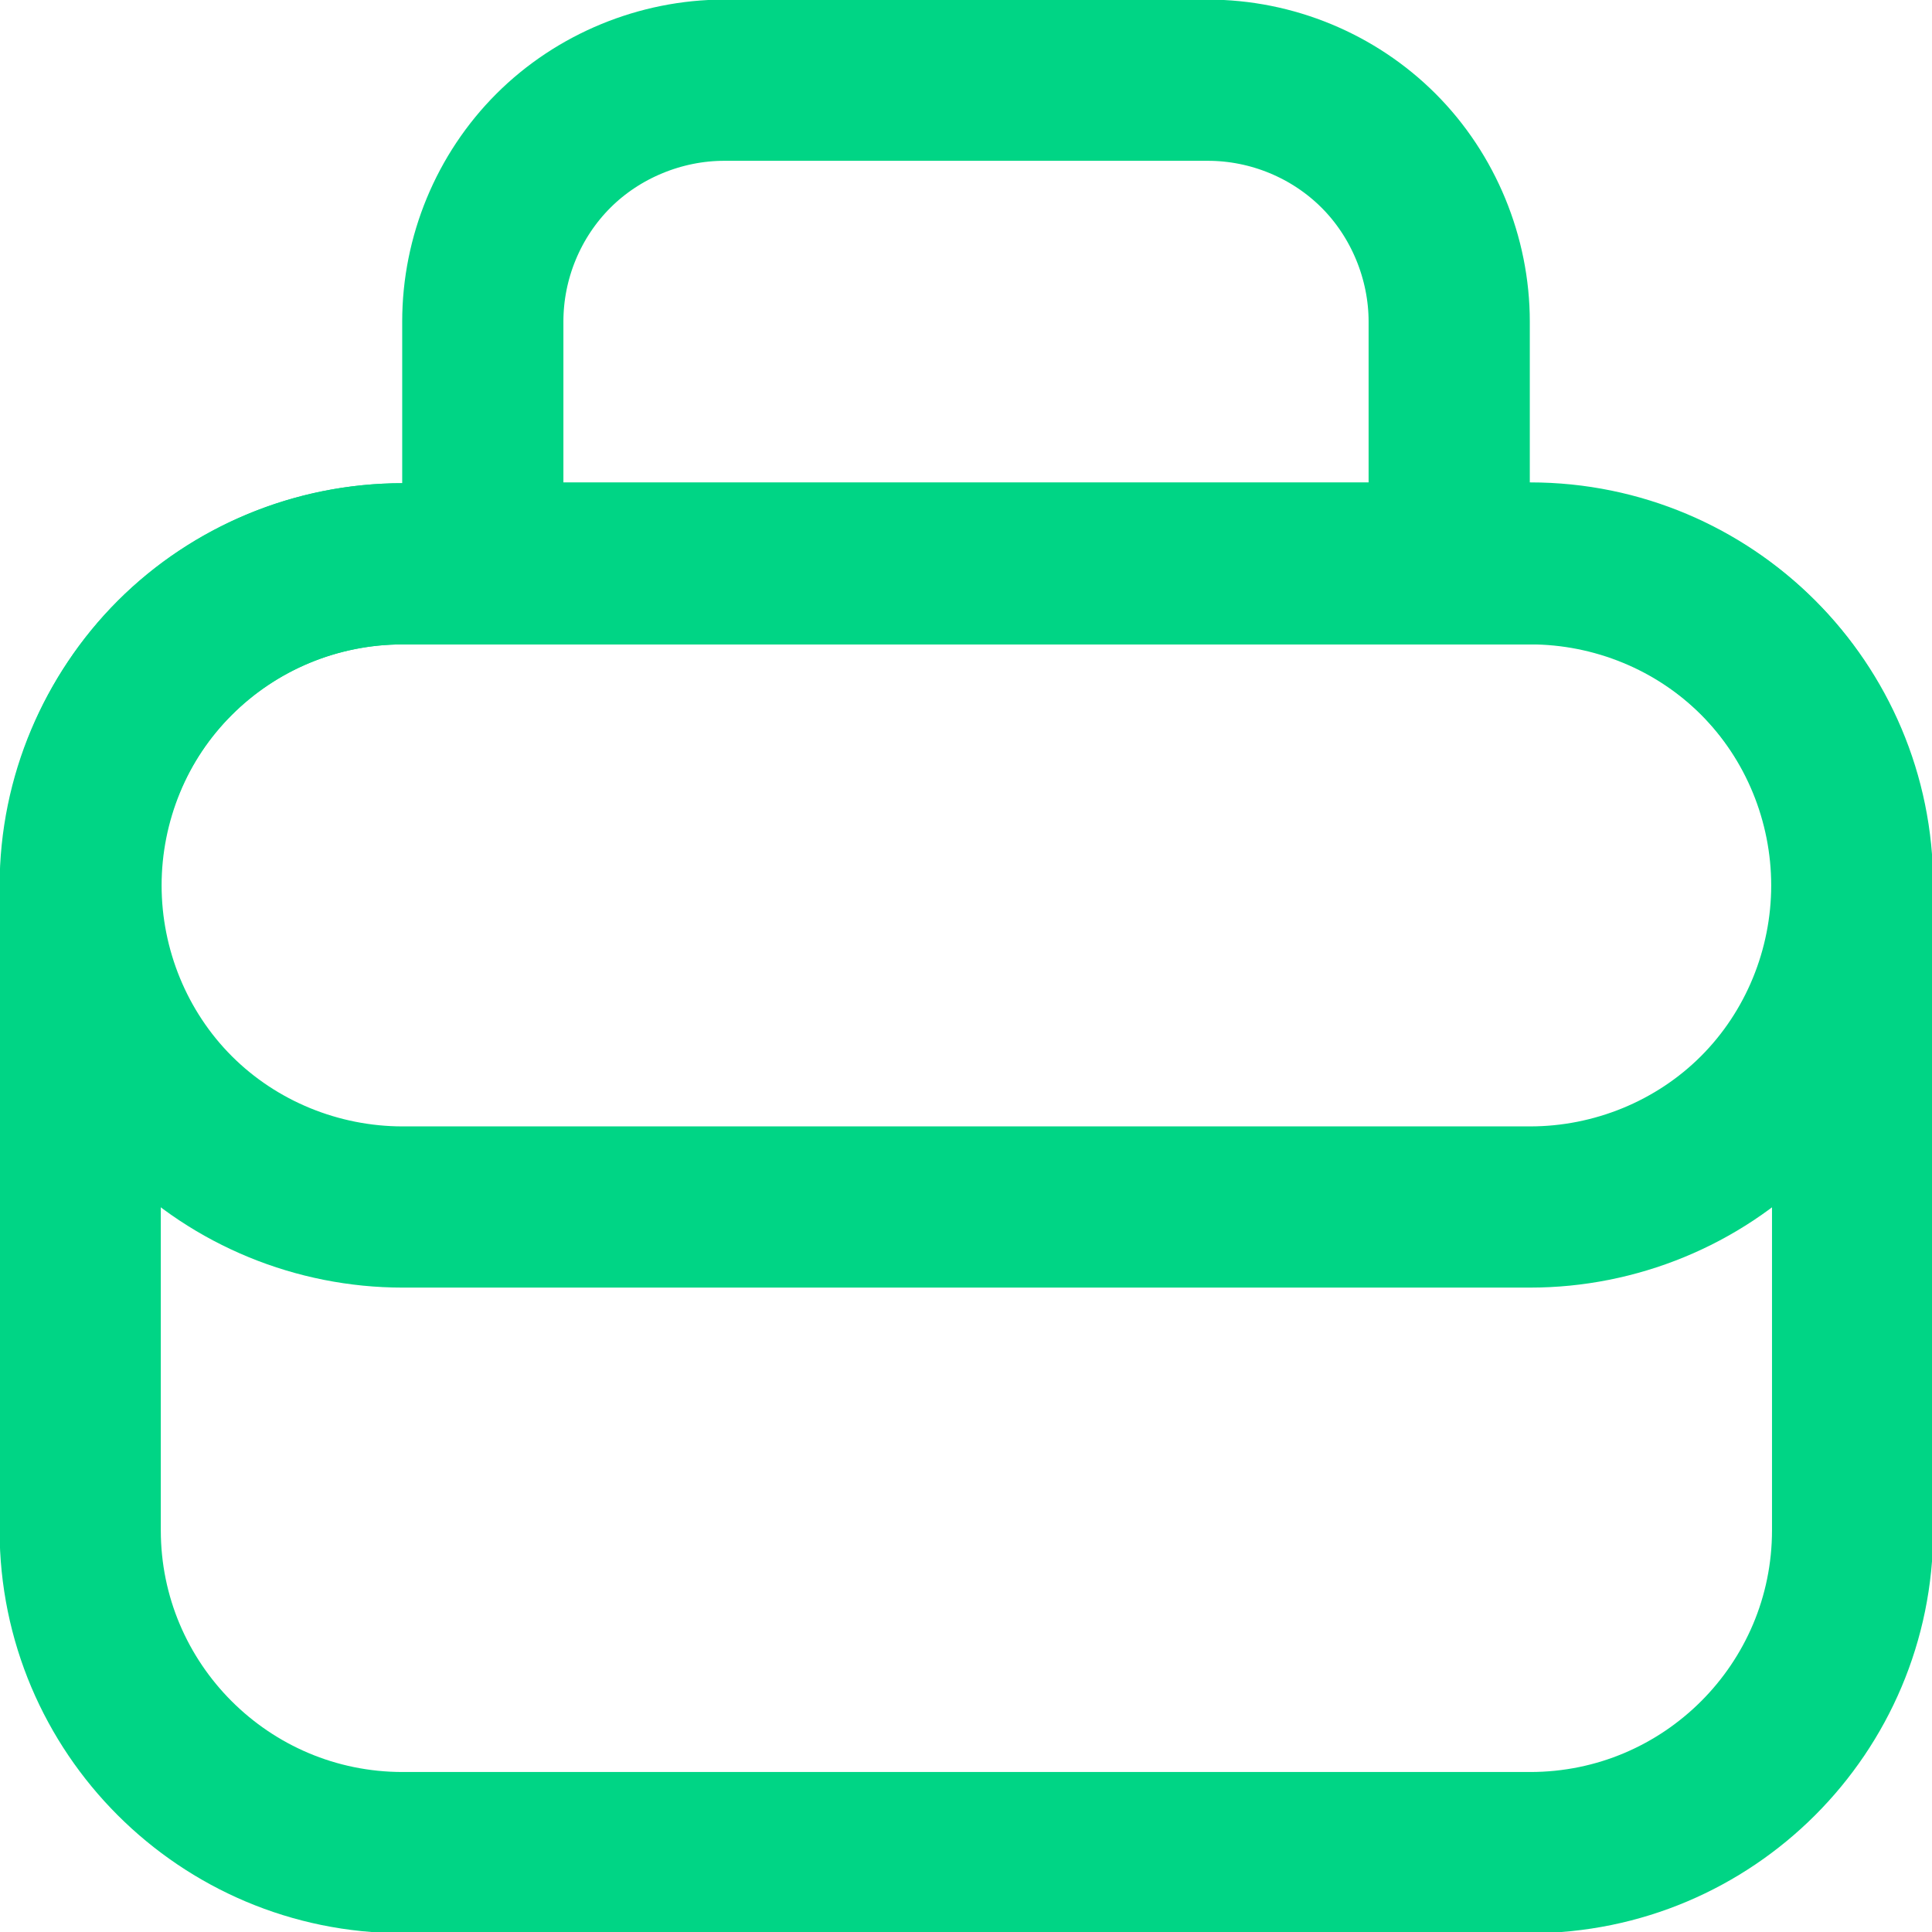
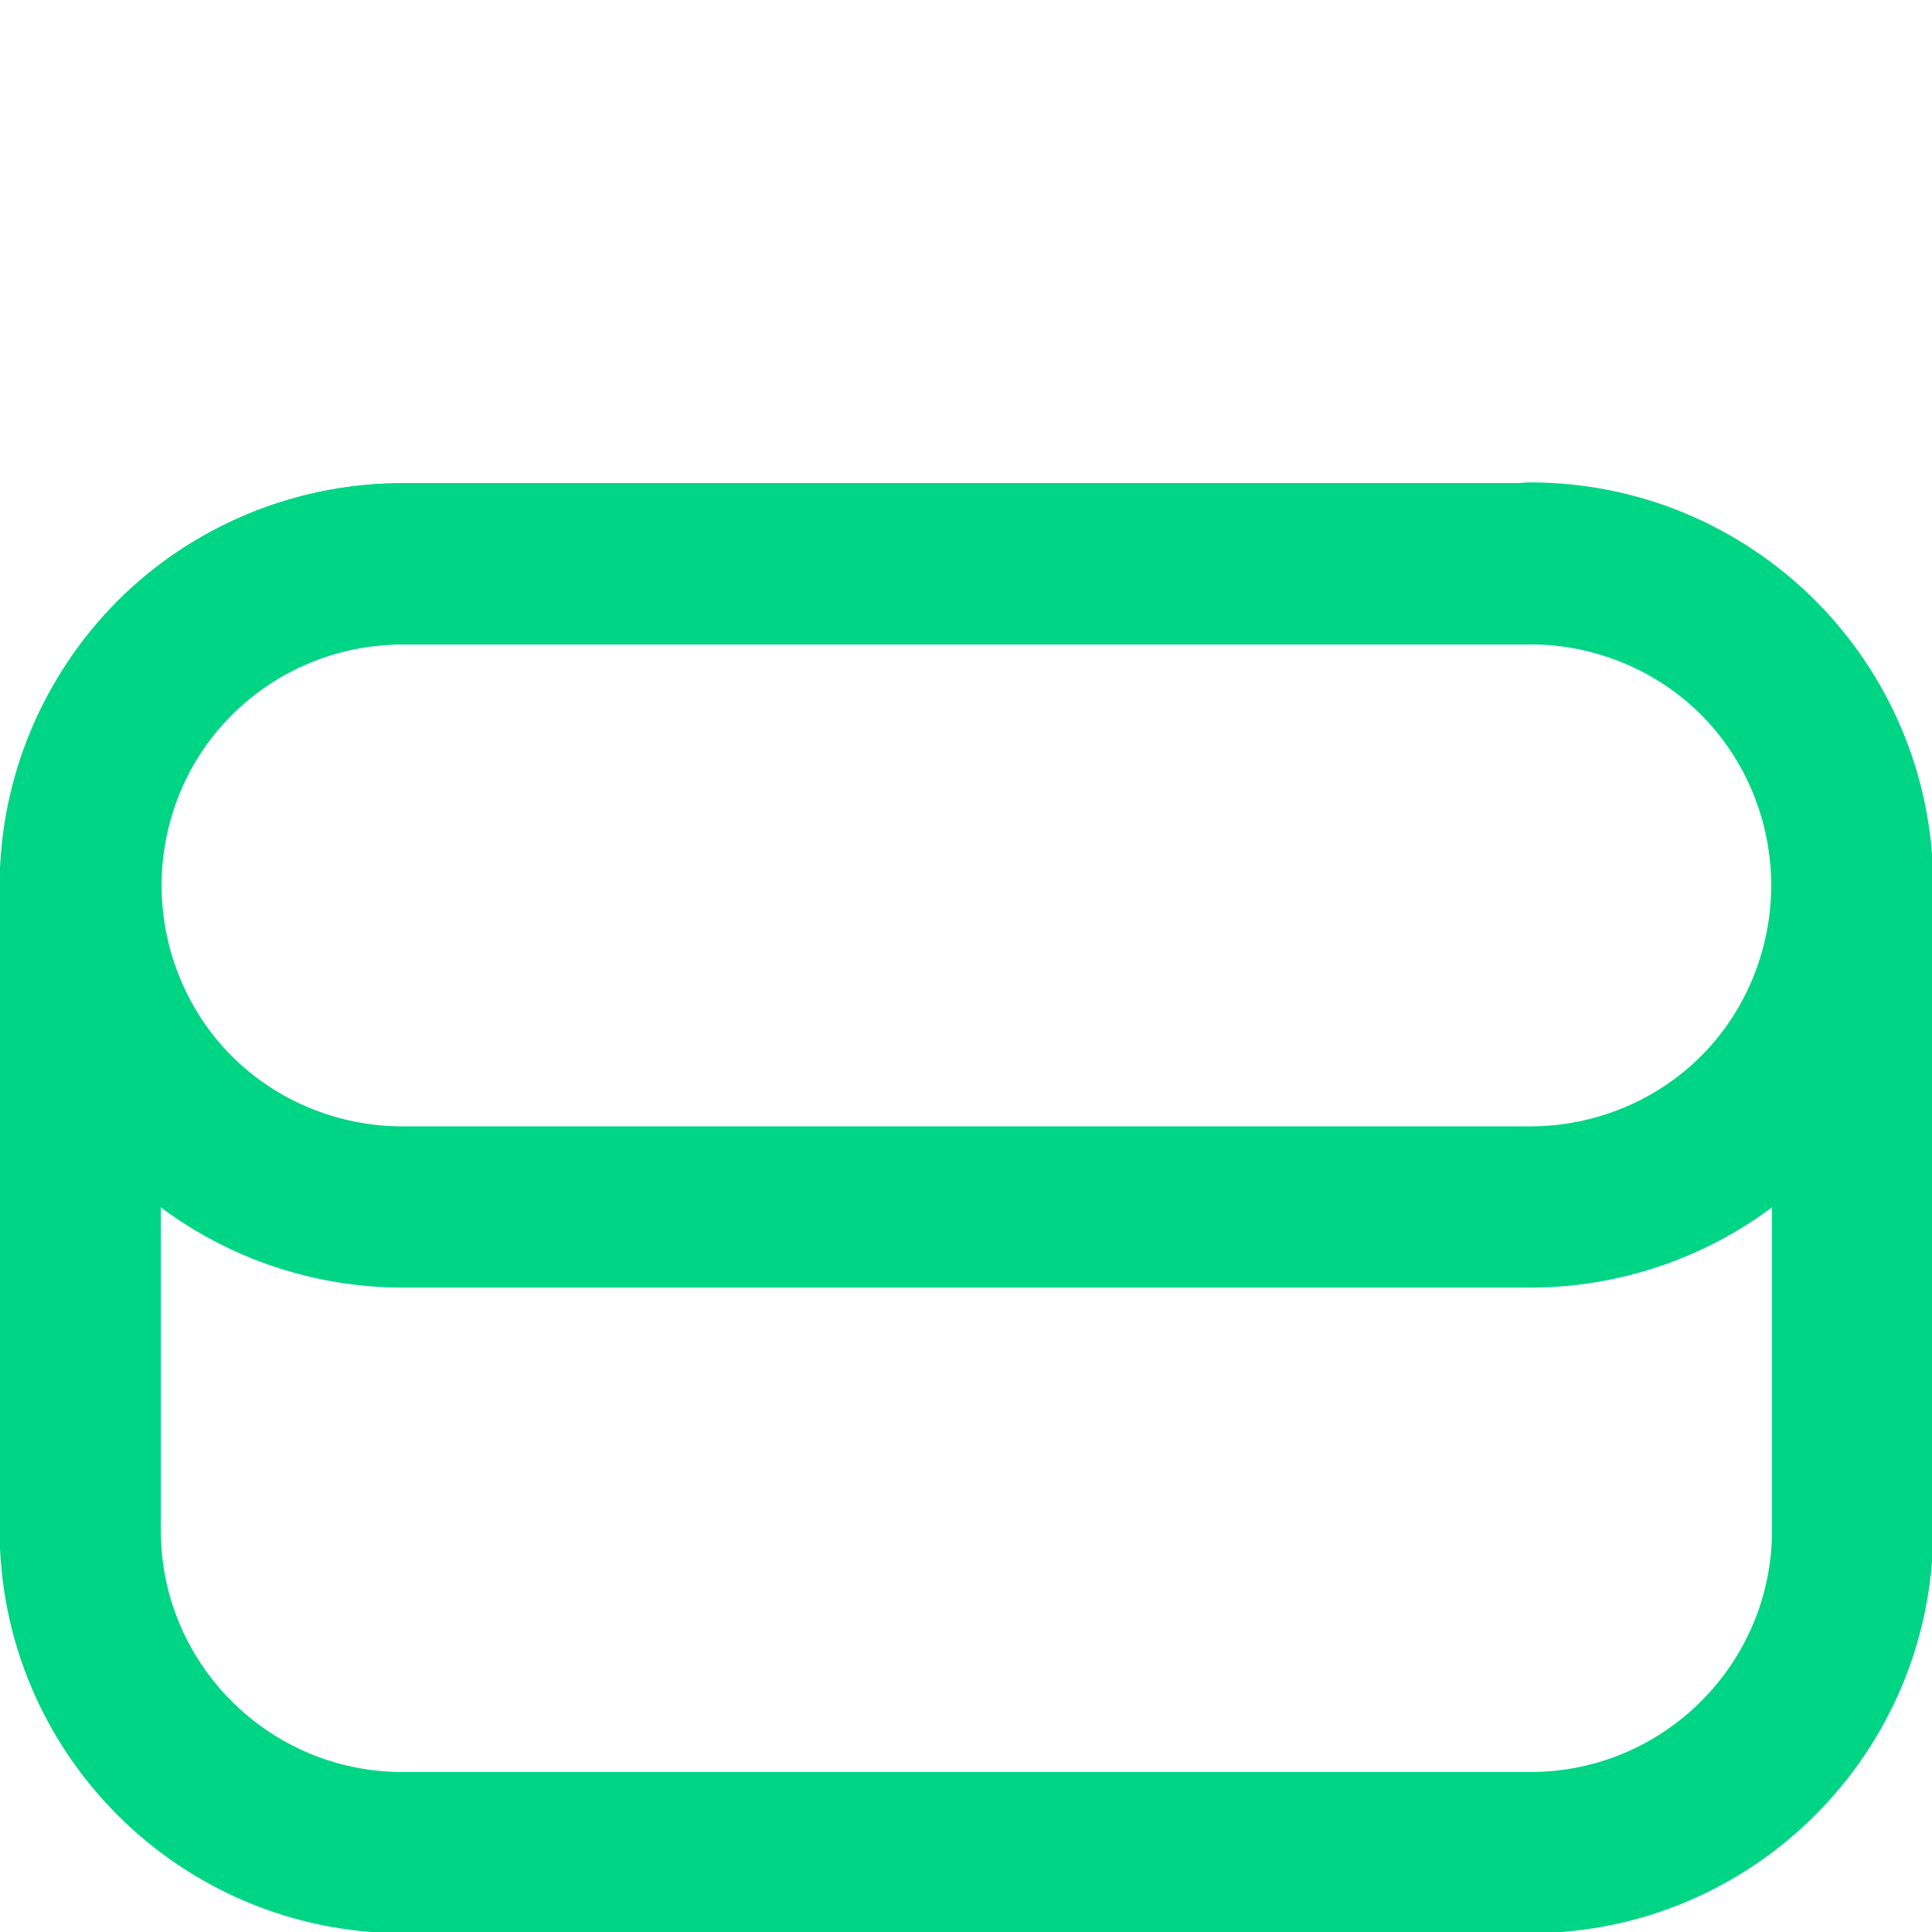
<svg xmlns="http://www.w3.org/2000/svg" id="_лой_1" data-name=" лой 1" width=".85cm" height=".85cm" viewBox="0 0 24.09 24.09">
  <defs>
    <style> .cls-1 { fill: none; stroke: #00d585; stroke-linecap: round; stroke-linejoin: round; stroke-width: 2.01px; } </style>
  </defs>
  <path class="cls-1" d="M19.07,7.03H5.02c-2.22,0-4.02,1.8-4.02,4.02v8.03c0,2.22,1.8,4.02,4.02,4.02h14.06c2.22,0,4.02-1.8,4.02-4.02V11.04c0-2.22-1.8-4.02-4.02-4.02Z" />
  <path class="cls-1" d="M5.02,7.03h14.06c1.06,0,2.09,.42,2.84,1.17s1.17,1.78,1.17,2.84-.42,2.09-1.17,2.84-1.78,1.17-2.84,1.17H5.02c-1.06,0-2.09-.42-2.84-1.17s-1.17-1.78-1.17-2.84,.42-2.09,1.17-2.84,1.78-1.17,2.84-1.17h0Z" />
-   <path class="cls-1" d="M9.04,1h6.02c.8,0,1.57,.32,2.13,.88s.88,1.34,.88,2.13v3.01H6.02v-3.01c0-.8,.32-1.57,.88-2.13s1.34-.88,2.13-.88h0Z" />
</svg>